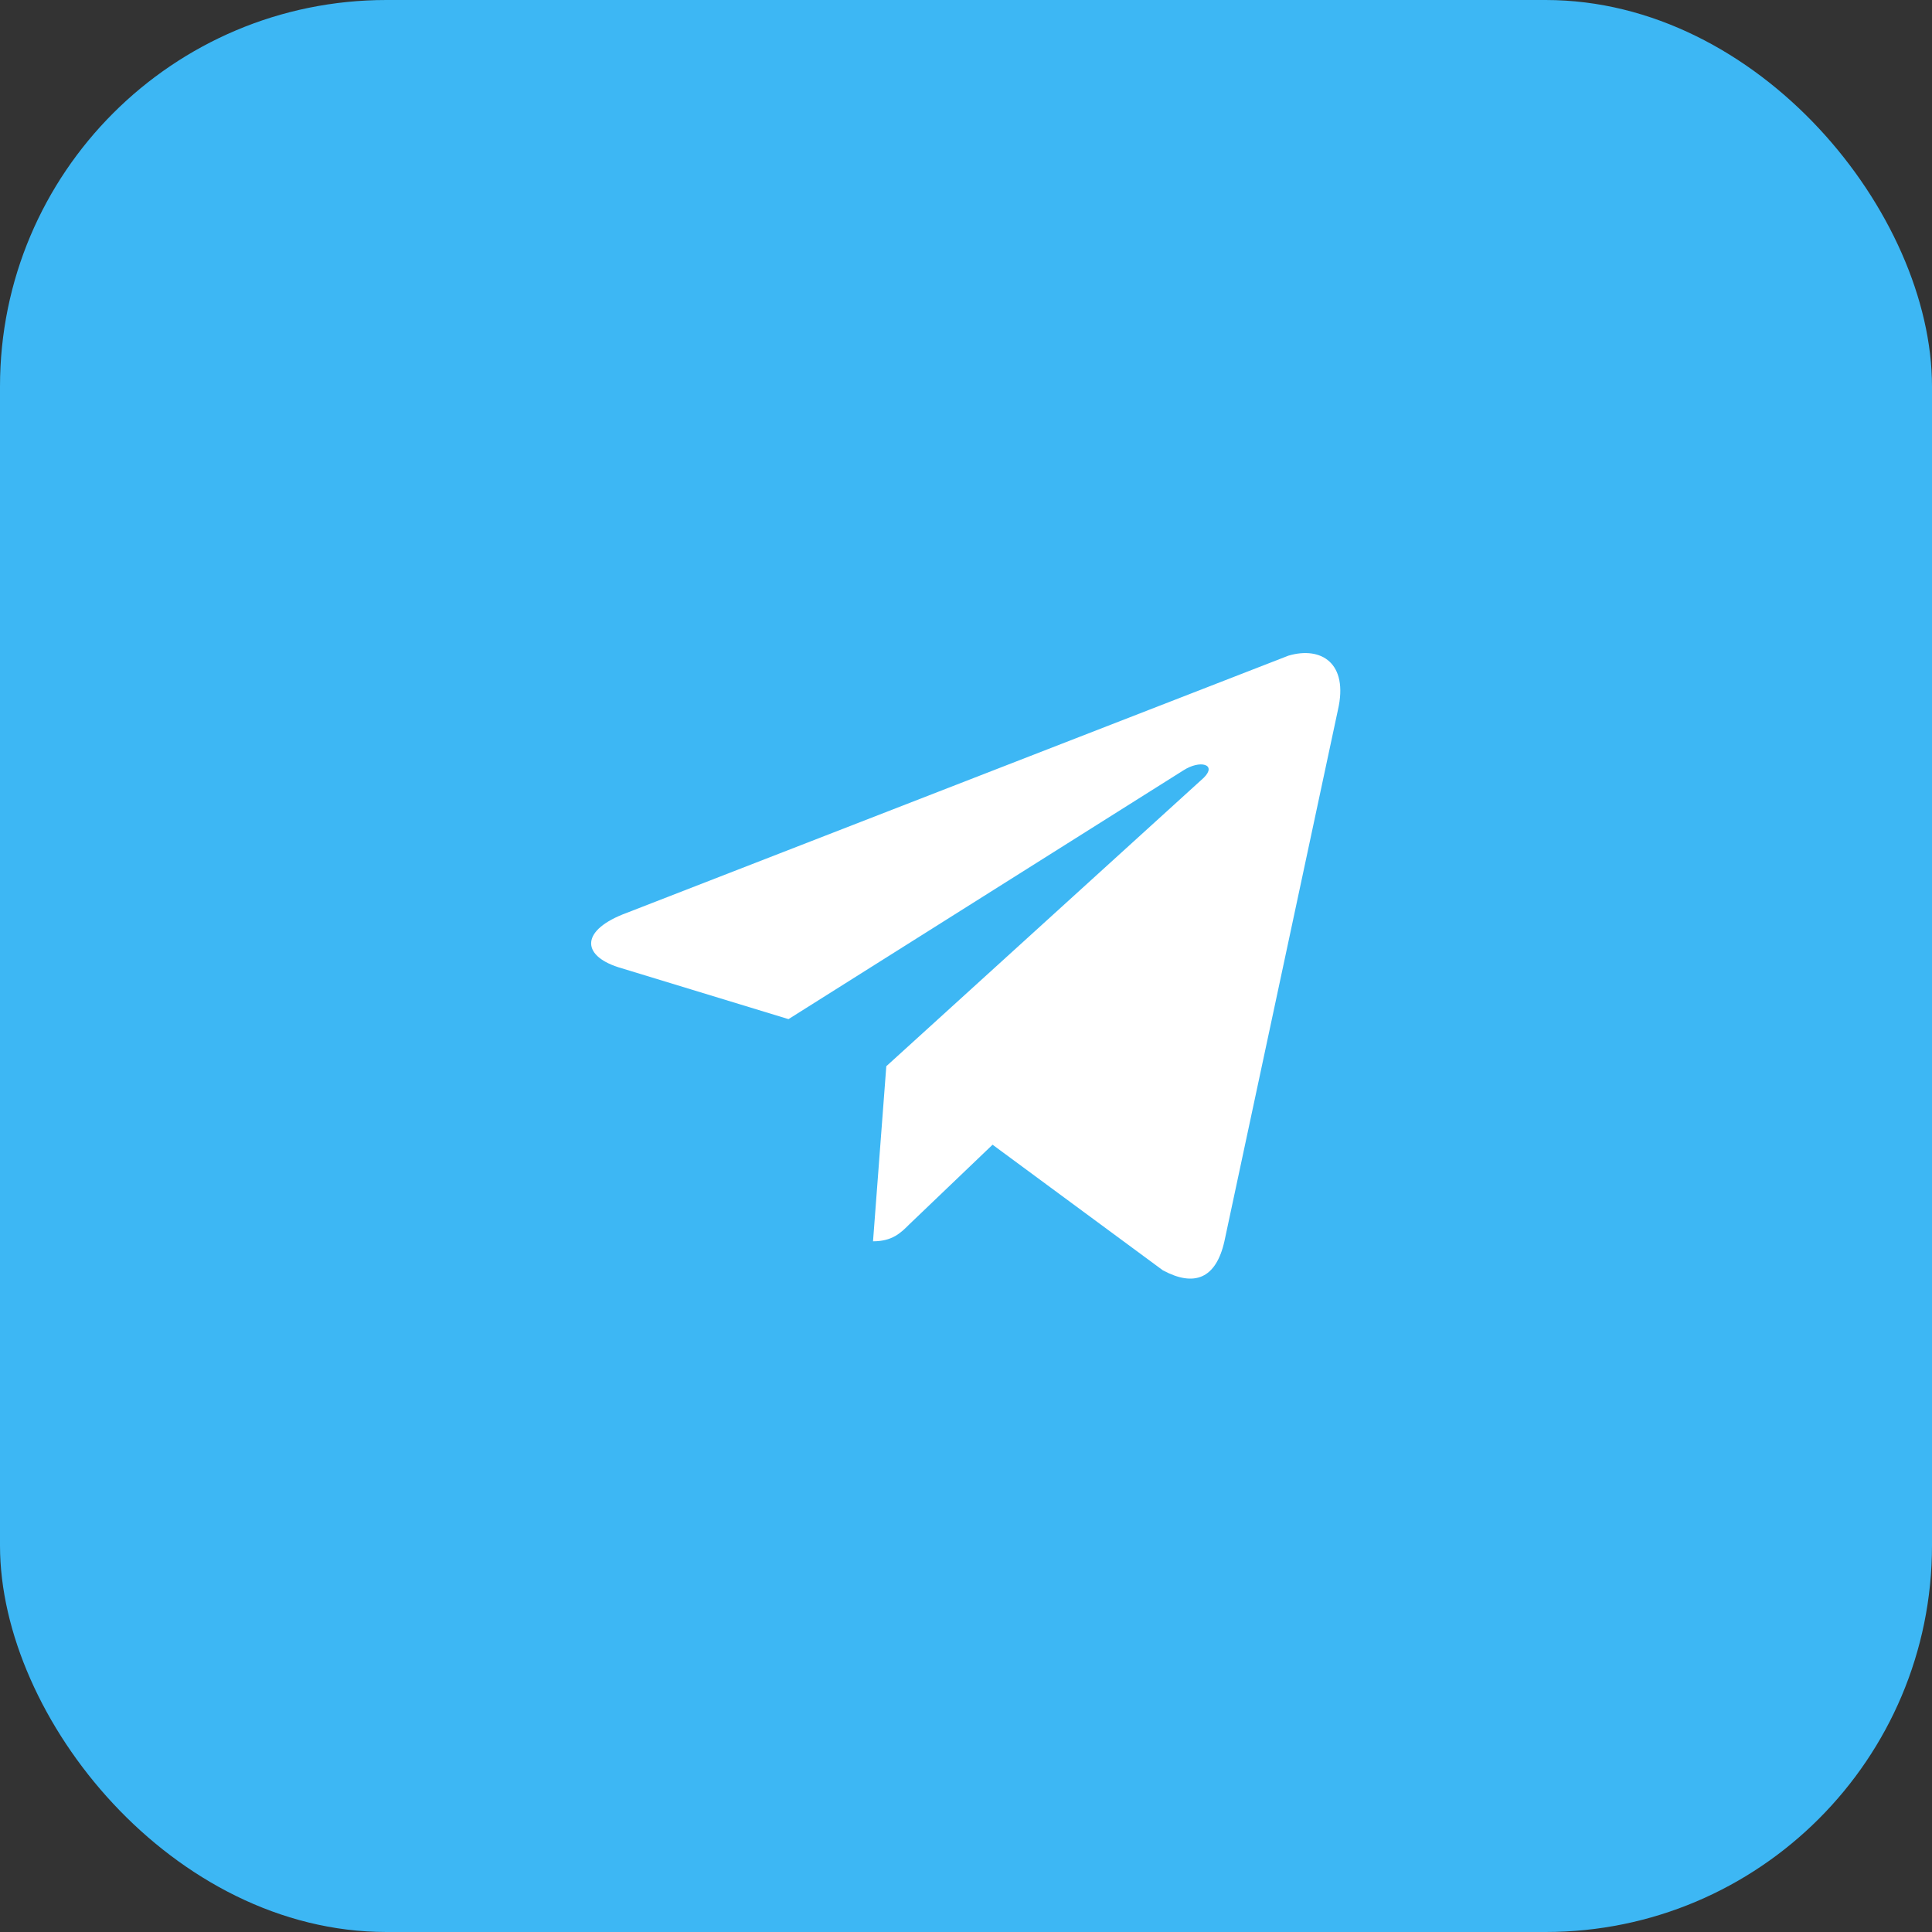
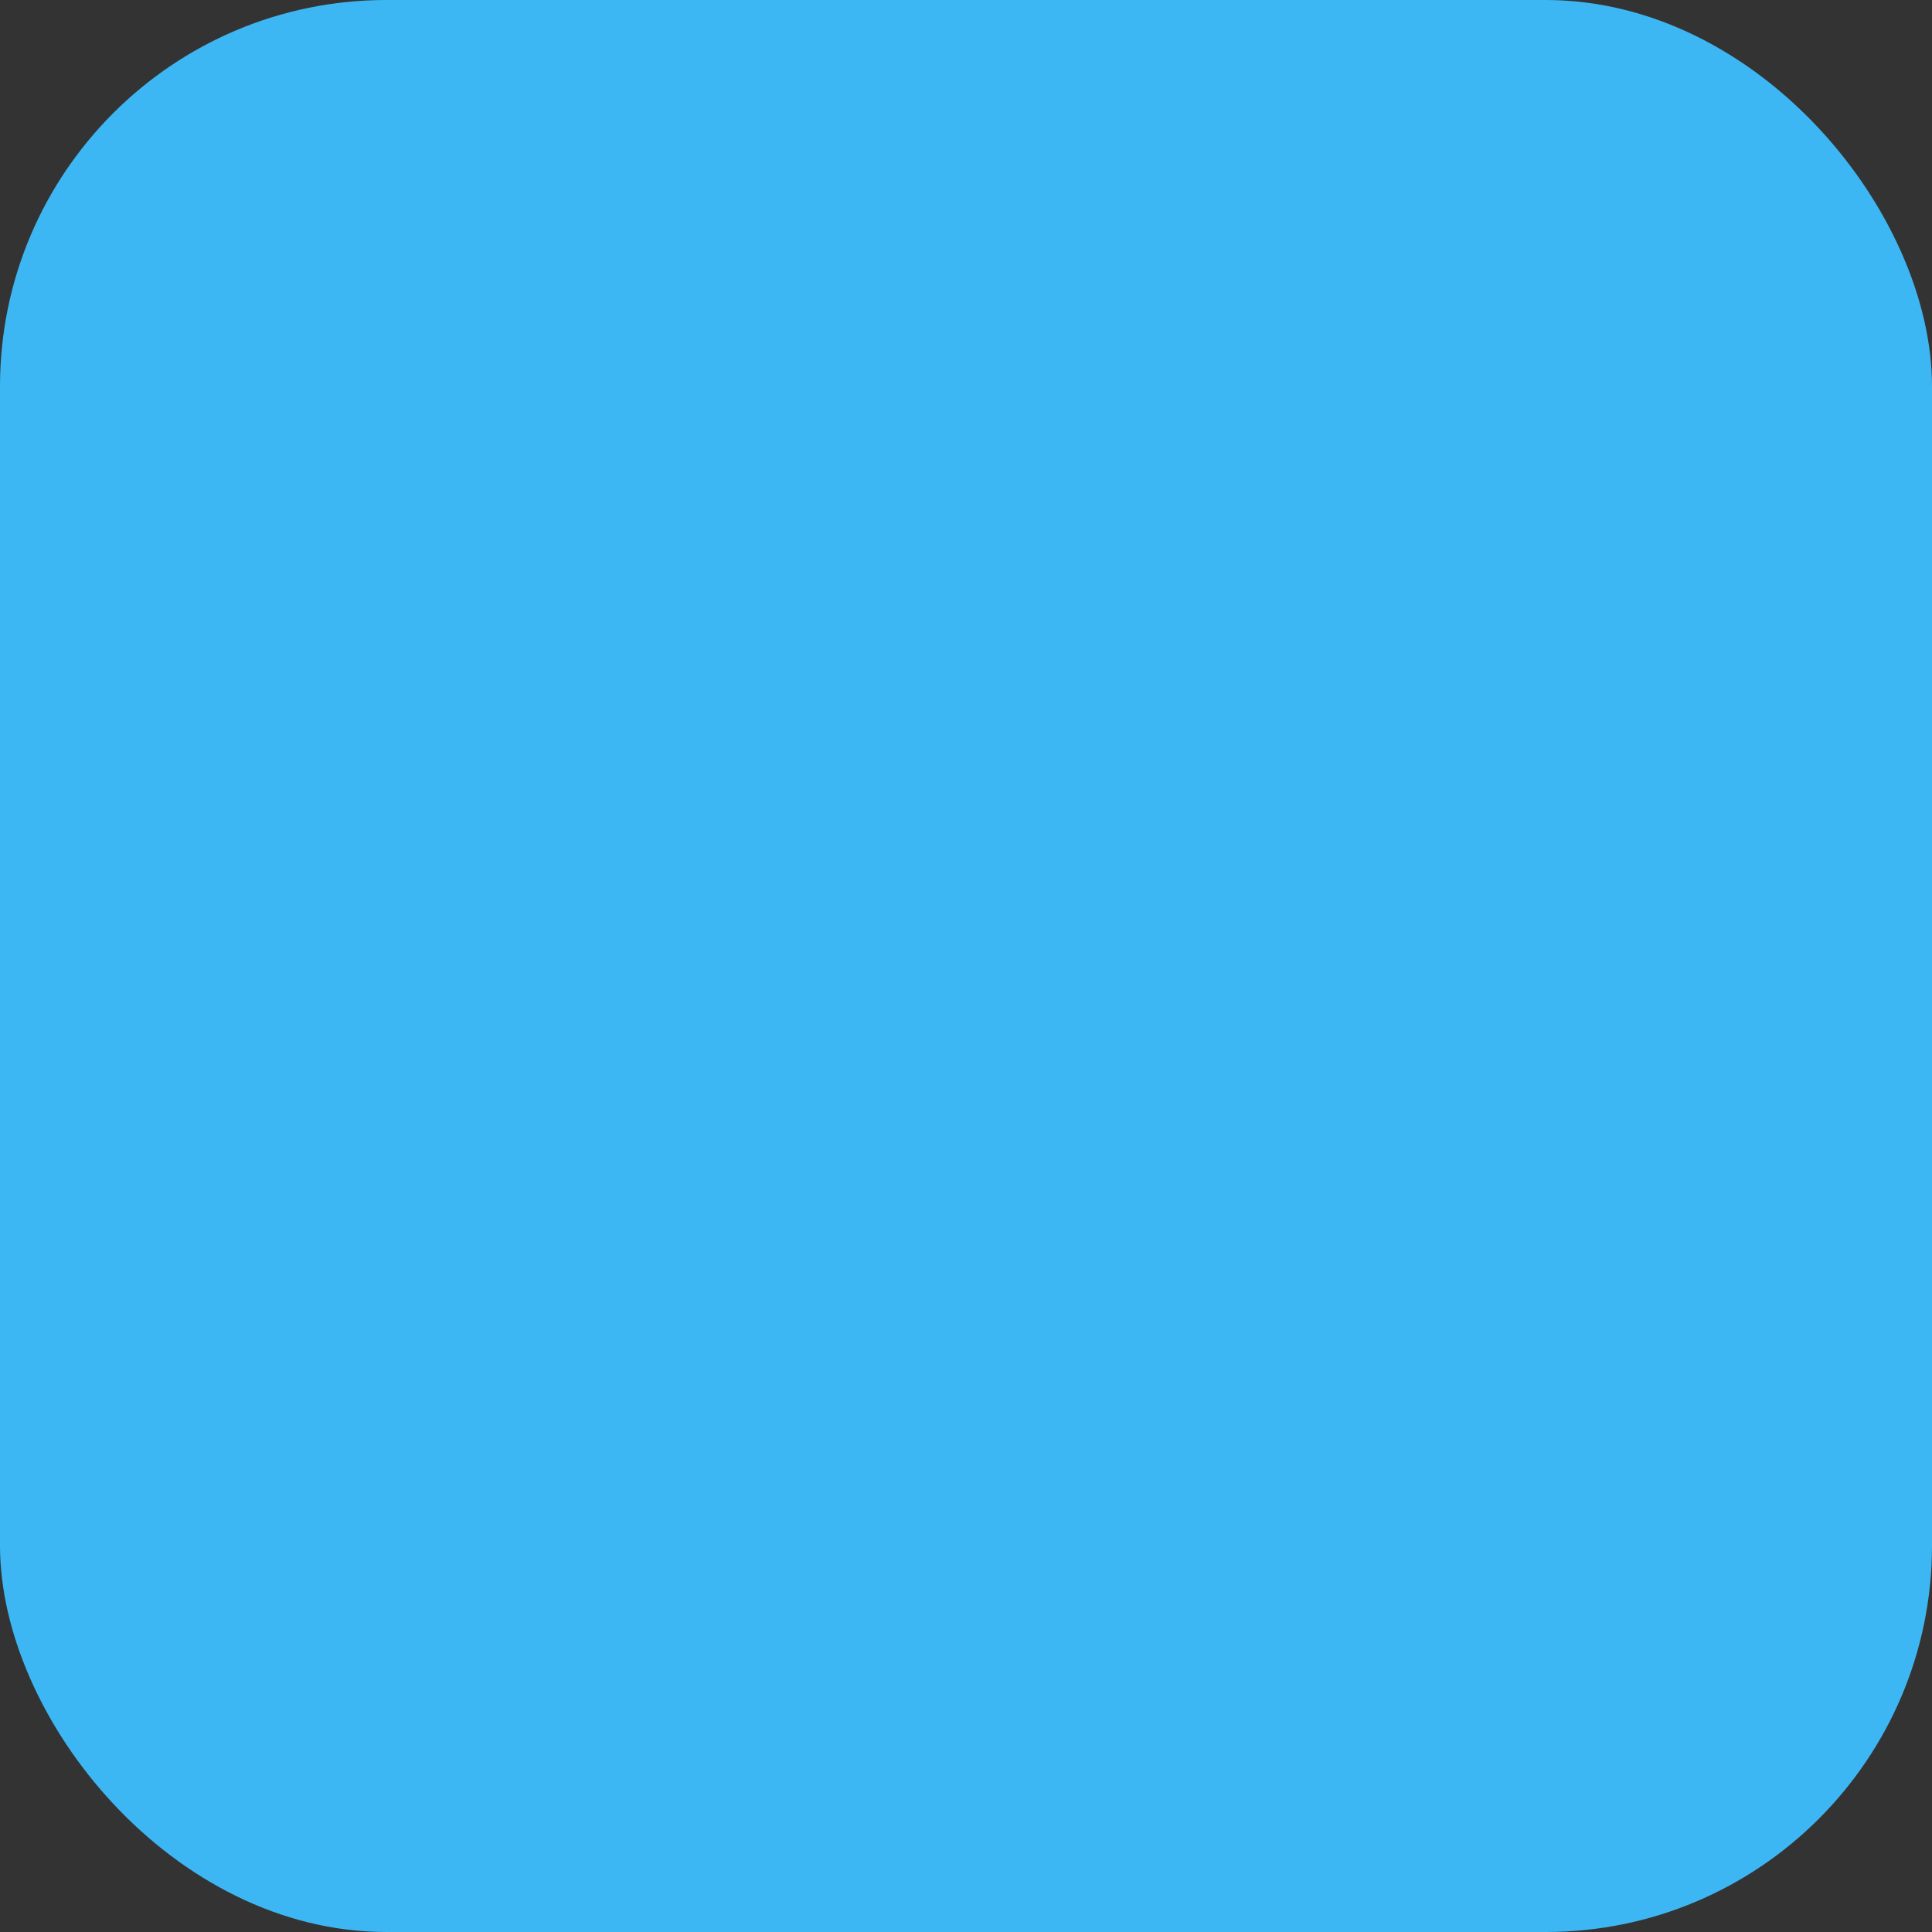
<svg xmlns="http://www.w3.org/2000/svg" width="48" height="48" viewBox="0 0 48 48" fill="none">
  <rect x="0" y="0" width="48" height="48" fill="#333333" stroke="none" />
  <rect width="48" height="48" rx="9.6" fill="#3DB7F4" />
  <g clip-path="url(#clip0_2019_1497)">
-     <path d="M33.24 17.64L30.42 30.84C30.21 31.77 29.67 31.98 28.89 31.56L24.66 28.44L22.59 30.42C22.38 30.63 22.17 30.84 21.69 30.84L22.02 26.49L29.91 19.32C30.24 18.99 29.82 18.87 29.4 19.14L19.59 25.32L15.36 24.03C14.43 23.73 14.43 23.1 15.57 22.68L32.01 16.29C32.82 16.05 33.51 16.47 33.24 17.64Z" fill="white" />
+     <path d="M33.24 17.64L30.42 30.84C30.21 31.77 29.67 31.98 28.89 31.56L24.66 28.44C22.38 30.63 22.17 30.84 21.69 30.84L22.02 26.49L29.91 19.32C30.24 18.99 29.82 18.87 29.4 19.14L19.59 25.32L15.36 24.03C14.43 23.73 14.43 23.1 15.57 22.68L32.01 16.29C32.82 16.05 33.51 16.47 33.24 17.64Z" fill="white" />
  </g>
  <defs>
    <clipPath id="clip0_2019_1497">
-       <rect width="19.2" height="19.2" fill="white" transform="translate(14.4 14.4)" />
-     </clipPath>
+       </clipPath>
  </defs>
</svg>